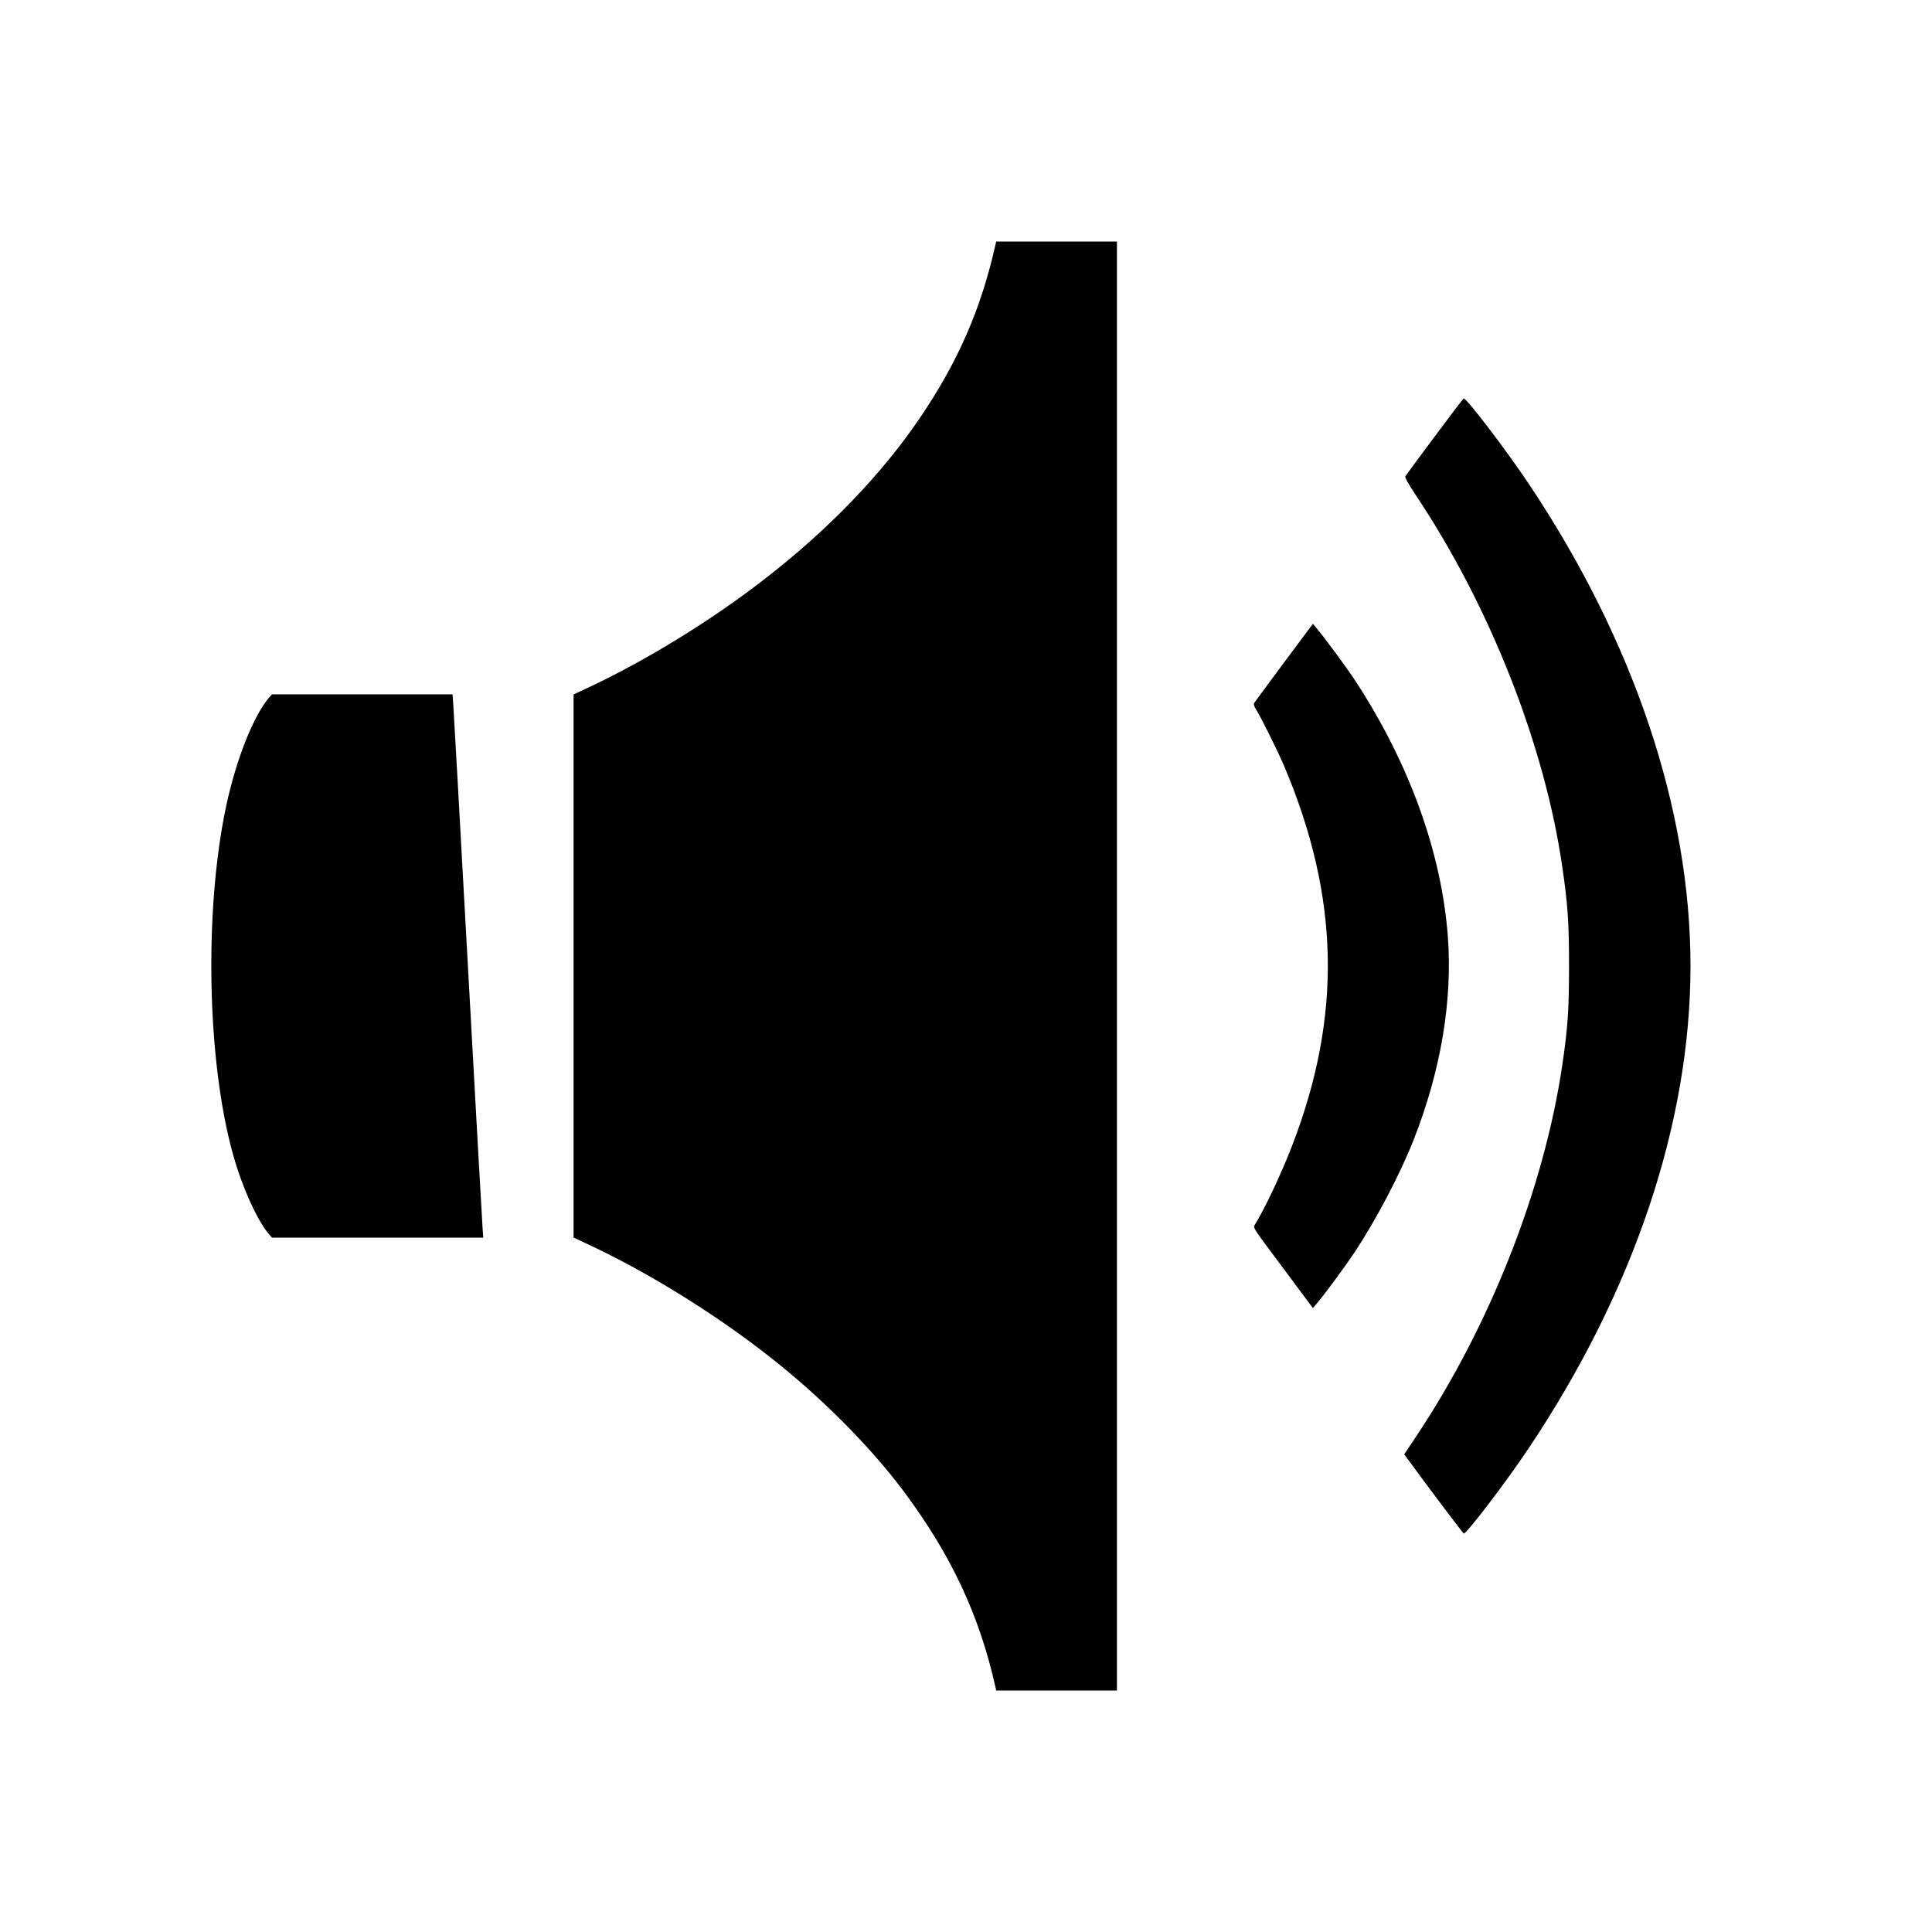
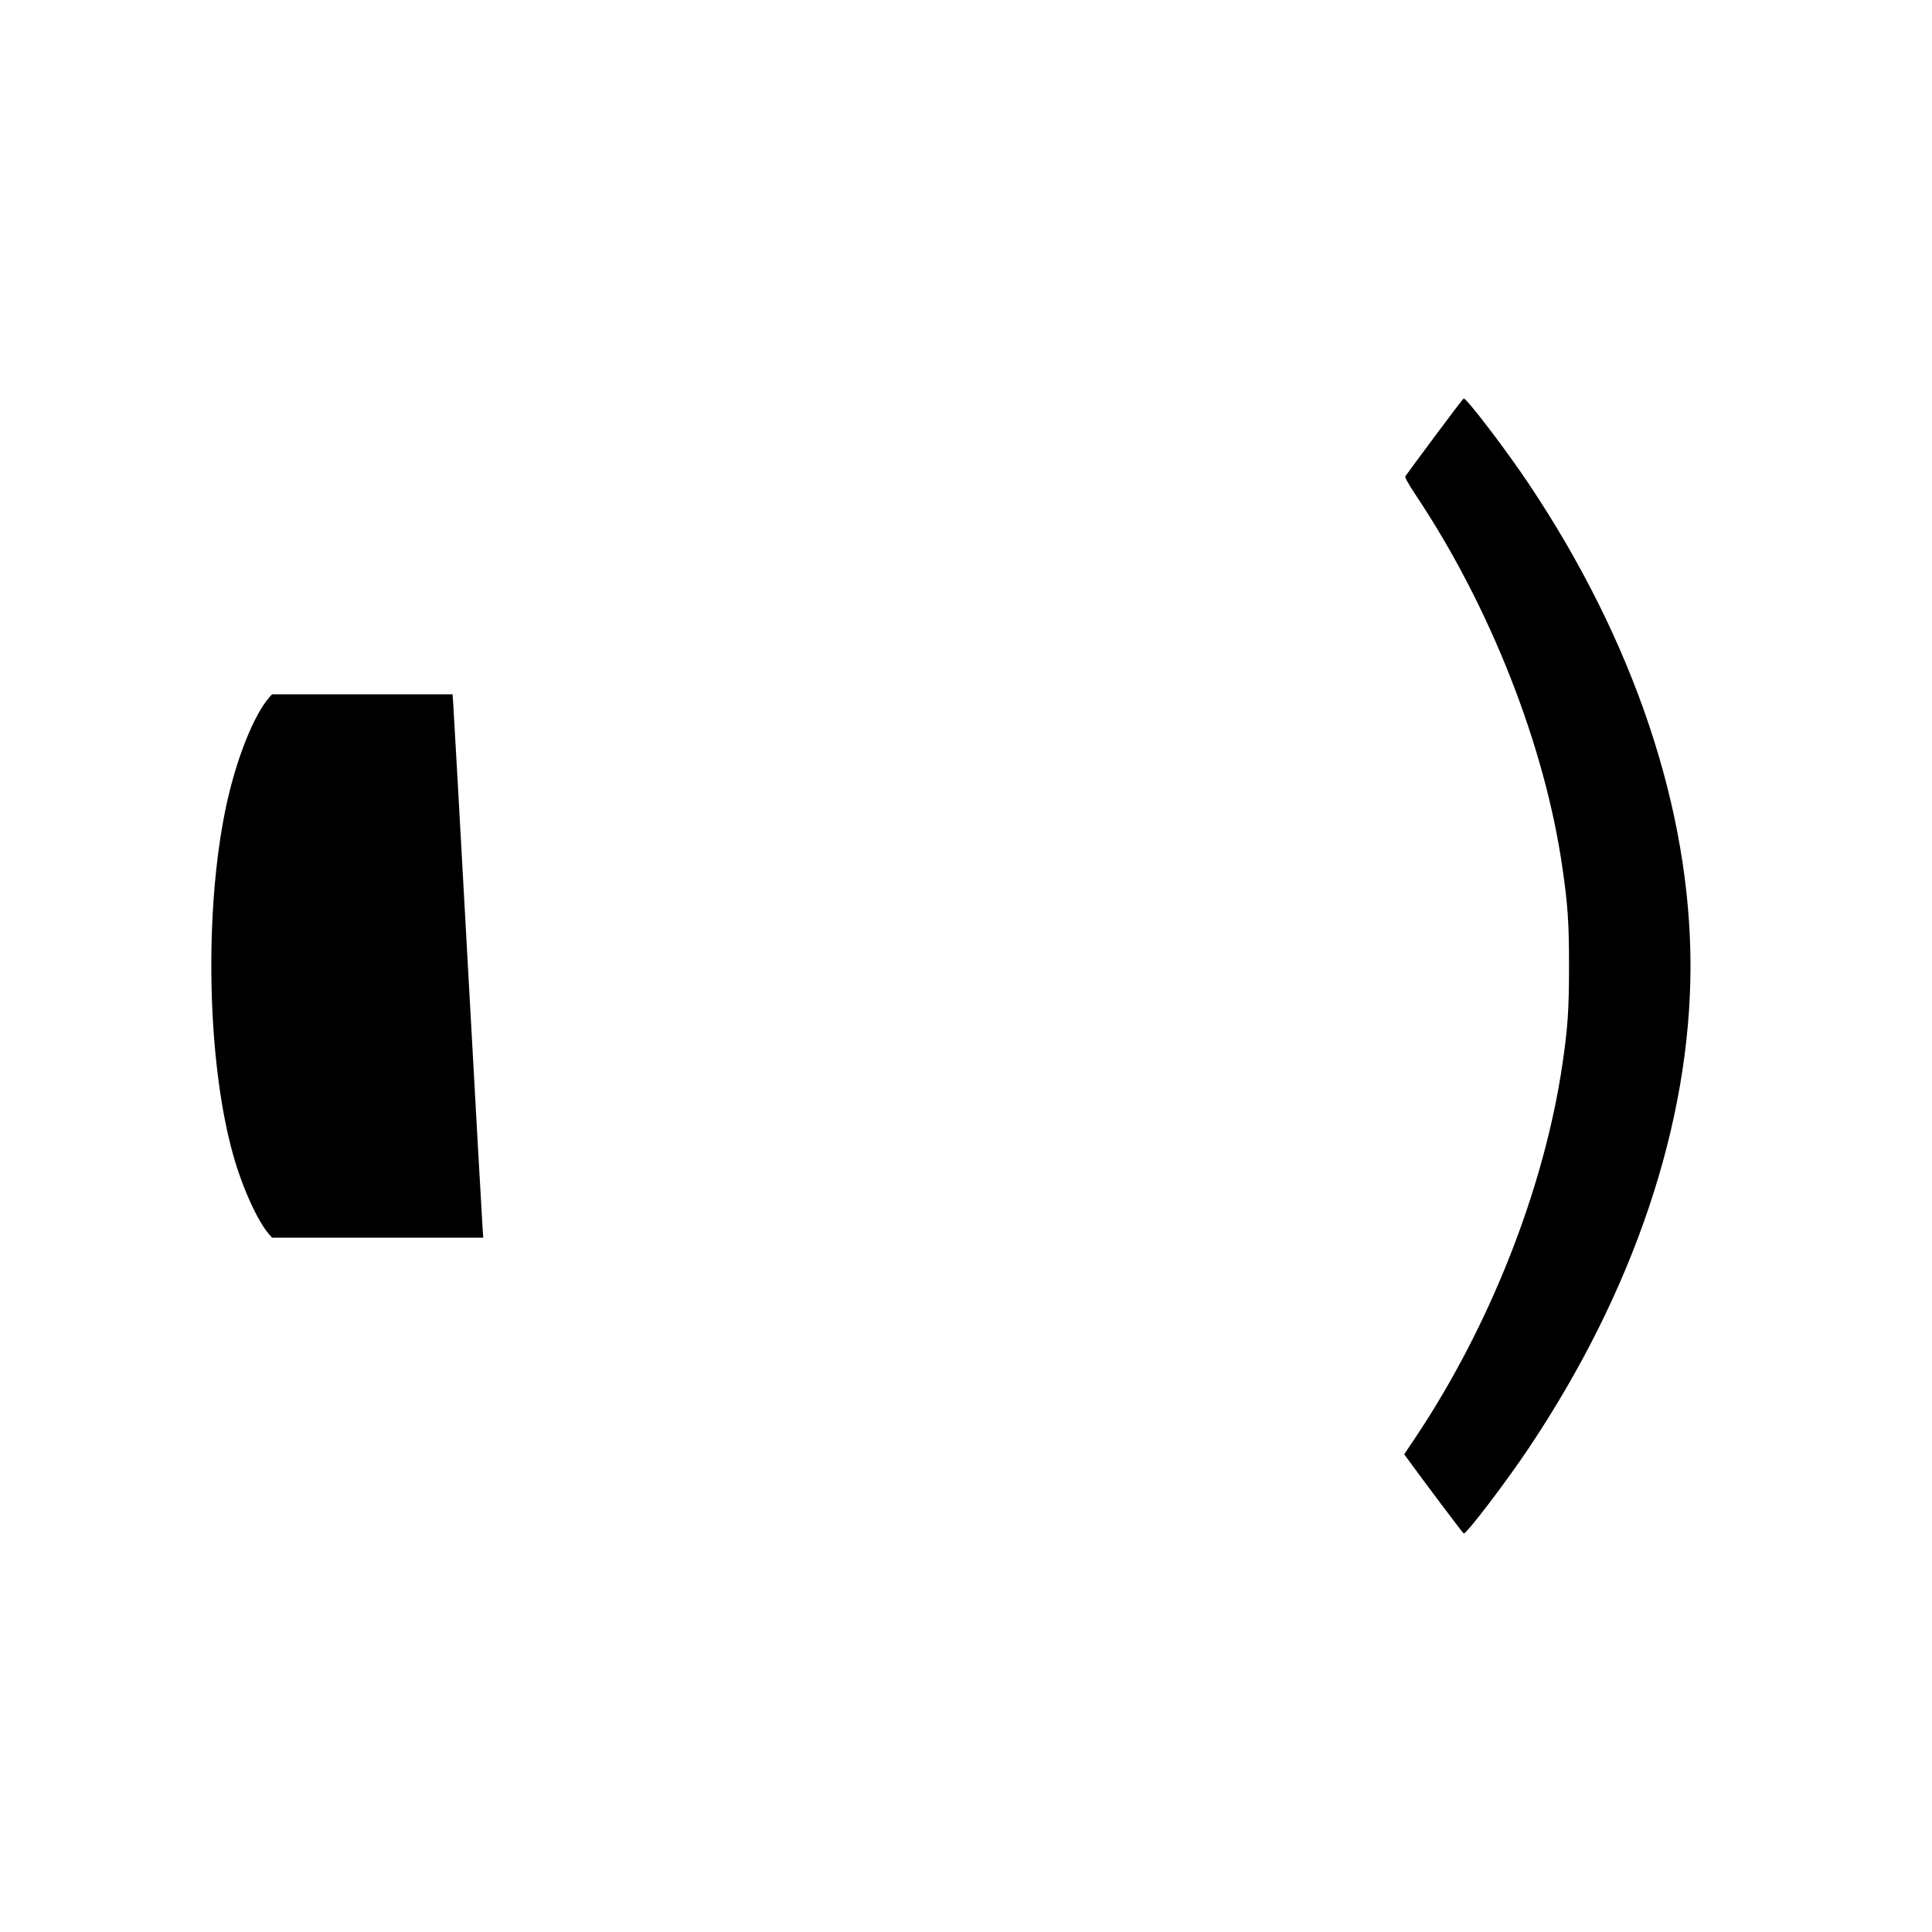
<svg xmlns="http://www.w3.org/2000/svg" version="1.0" width="1600pt" height="1600pt" viewBox="0 0 1600 1600" preserveAspectRatio="xMidYMid meet">
  <g transform="translate(0,1600) scale(0.1,-0.1)" fill="#000000" stroke="none">
-     <path d="M8244 13973 c-120 -533 -308 -965 -625 -1433 -315 -465 -755 -923 -1280 -1330 -445 -347 -1001 -688 -1486 -913 l-103 -48 0 -2249 0 -2249 103 -48 c544 -252 1157 -638 1635 -1031 374 -306 742 -683 992 -1017 395 -529 629 -1025 764 -1627 l6 -28 500 0 500 0 0 6000 0 6000 -500 0 -500 0 -6 -27z" />
    <path d="M11880 12383 c-129 -173 -238 -321 -242 -328 -5 -8 29 -68 86 -154 615 -920 1070 -2075 1215 -3086 45 -307 55 -457 55 -815 0 -359 -10 -511 -55 -815 -150 -1023 -599 -2165 -1215 -3087 l-95 -142 23 -31 c130 -180 465 -625 470 -625 25 -1 352 428 535 702 874 1304 1343 2701 1343 3998 0 1297 -470 2695 -1342 3997 -186 278 -511 704 -536 703 -4 0 -113 -143 -242 -317z" />
-     <path d="M10635 10515 c-130 -175 -241 -326 -247 -335 -8 -12 -4 -26 16 -58 39 -63 178 -342 229 -462 462 -1088 483 -2073 67 -3150 -90 -233 -229 -527 -310 -656 -12 -19 -2 -36 120 -200 74 -98 185 -248 248 -333 l115 -154 29 34 c71 83 243 318 321 435 178 271 373 643 482 919 228 577 326 1160 285 1696 -54 692 -317 1421 -758 2099 -68 106 -261 368 -330 449 l-29 35 -238 -319z" />
    <path d="M2233 10228 c-131 -147 -279 -519 -362 -913 -182 -866 -156 -2110 60 -2880 77 -274 205 -555 302 -662 l20 -23 875 0 874 0 -6 88 c-4 48 -58 1021 -121 2162 -63 1141 -117 2114 -121 2163 l-6 87 -747 0 -748 0 -20 -22z" />
  </g>
</svg>